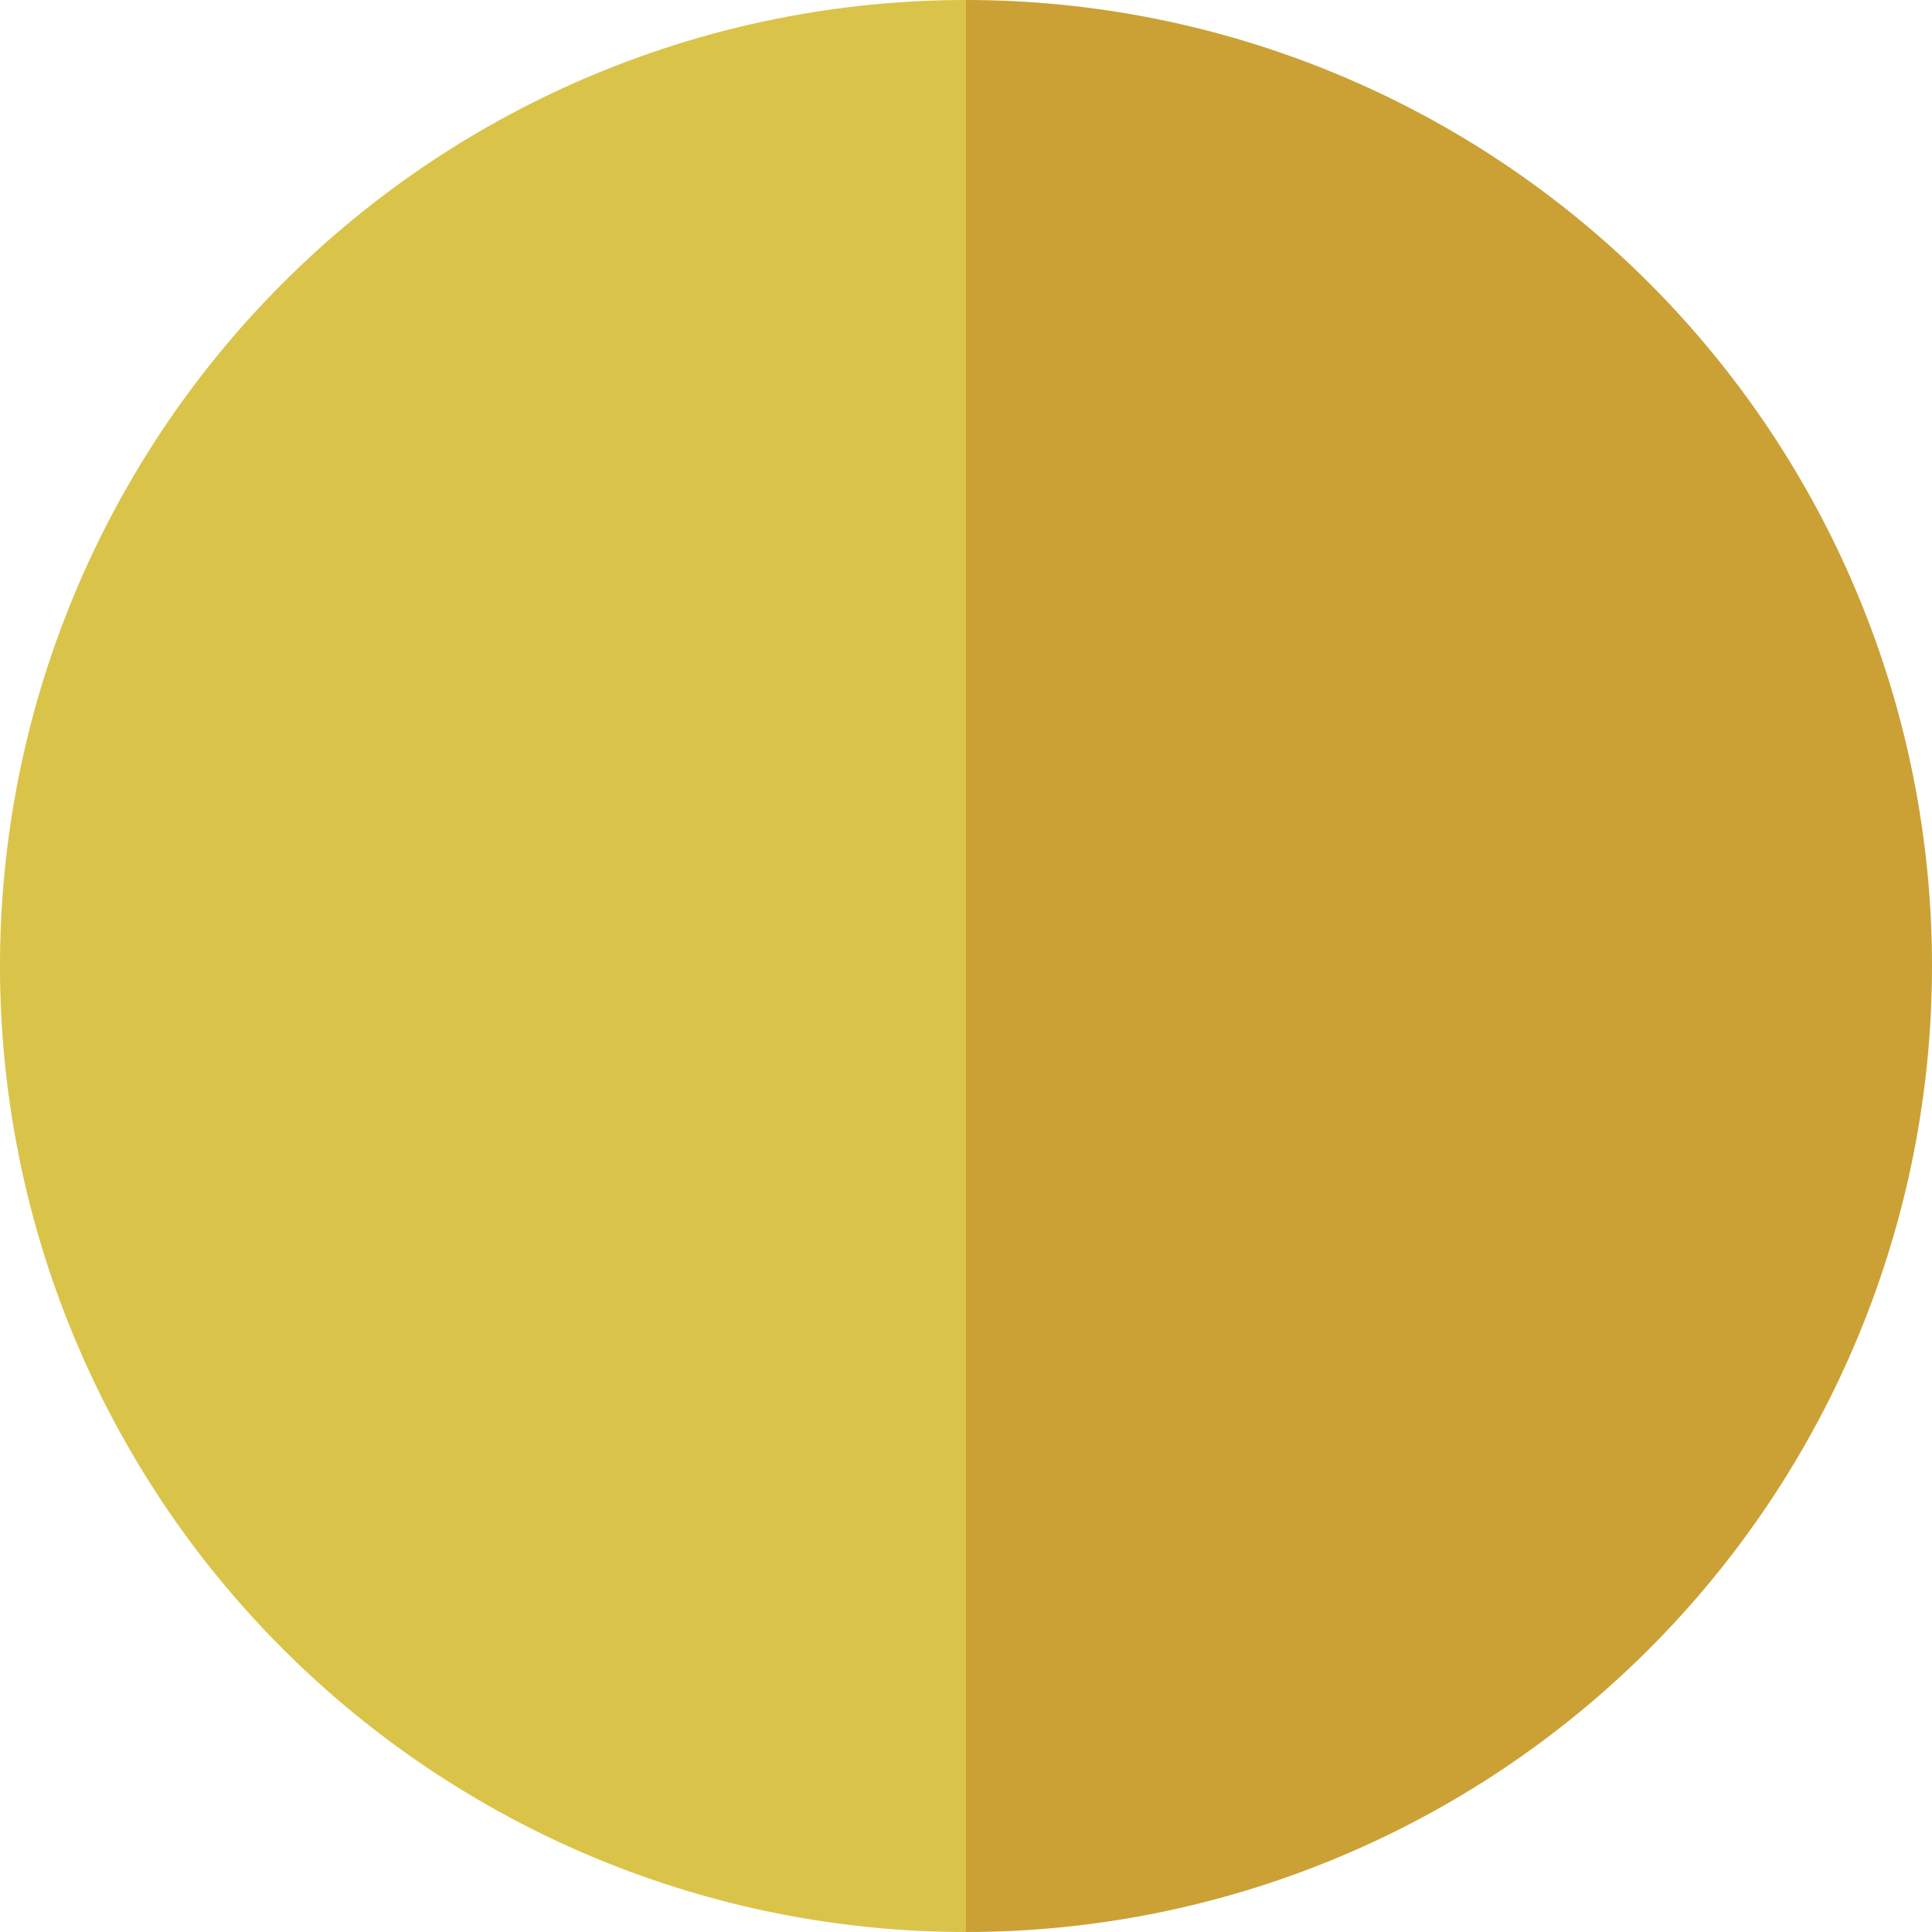
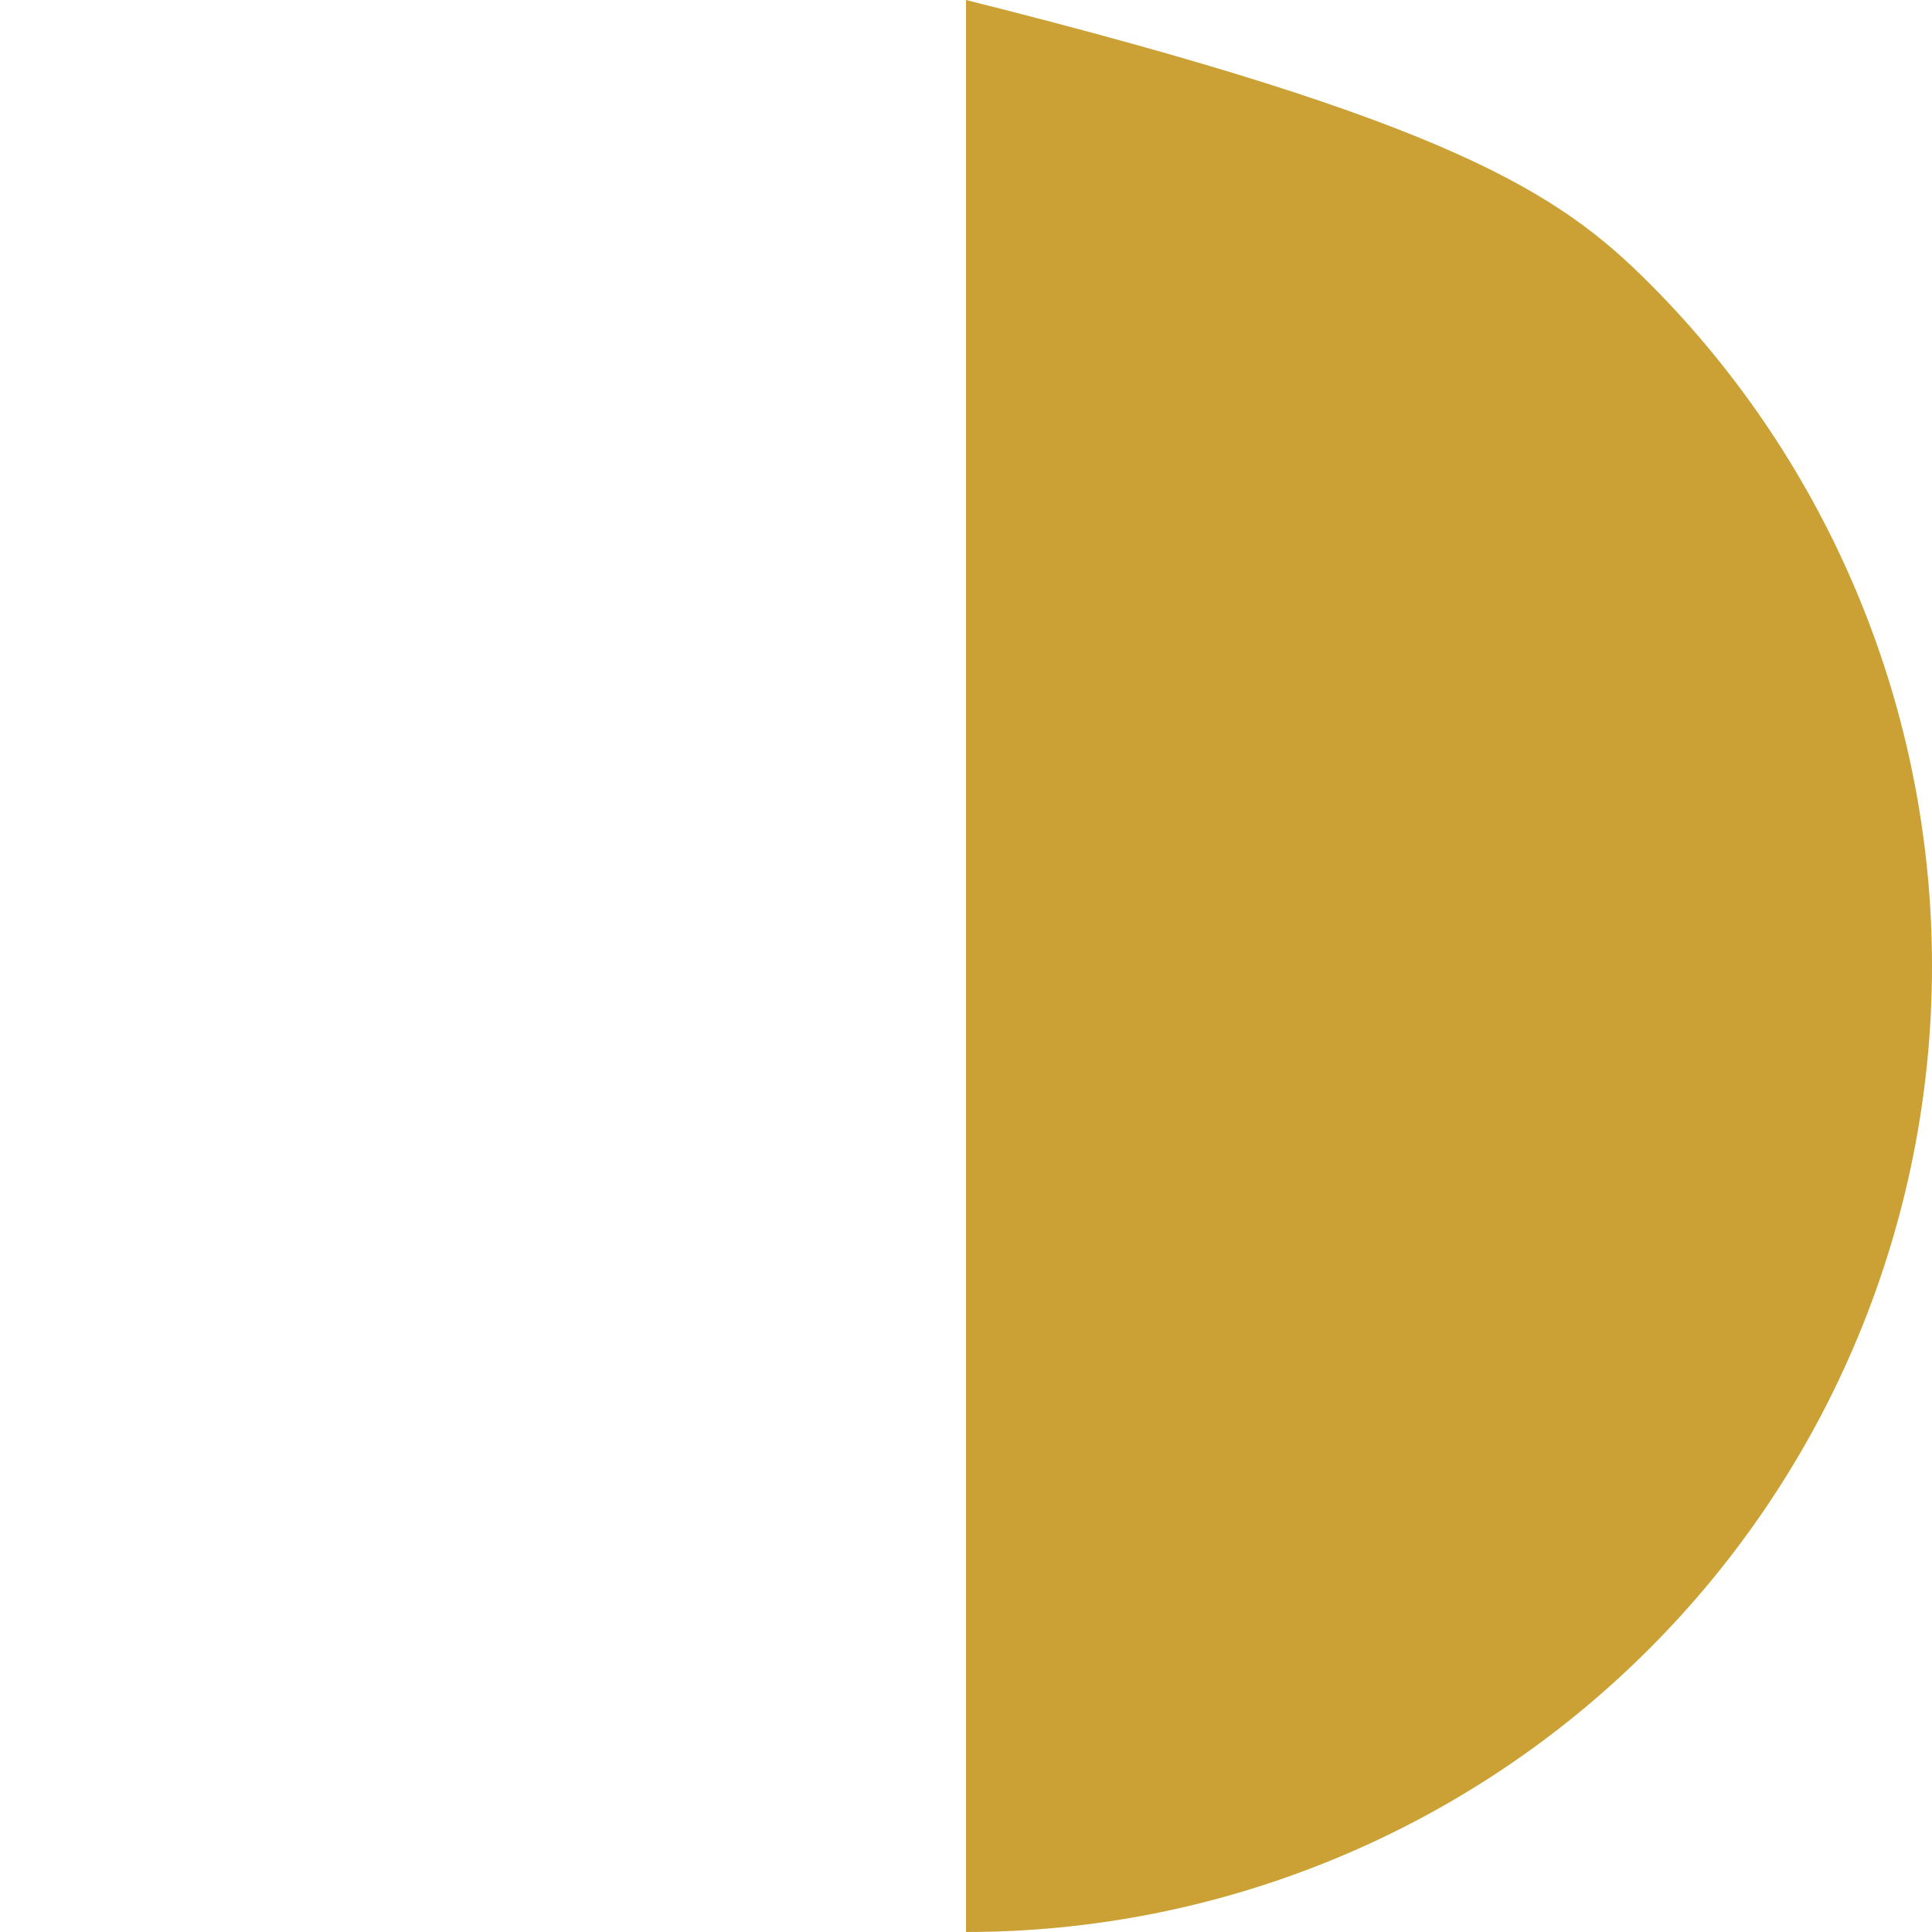
<svg xmlns="http://www.w3.org/2000/svg" width="26" height="26" viewBox="0 0 26 26" fill="none">
-   <path d="M13 26C11.293 26 9.602 25.664 8.025 25.01C6.448 24.357 5.015 23.399 3.808 22.192C2.6 20.985 1.643 19.552 0.99 17.975C0.336 16.398 -7.17495e-07 14.707 -5.68248e-07 13C-4.19001e-07 11.293 0.336 9.602 0.99 8.025C1.643 6.448 2.6 5.015 3.808 3.808C5.015 2.6 6.448 1.643 8.025 0.99C9.602 0.336 11.293 3.44378e-07 13 5.68248e-07L13 13L13 26Z" fill="#DAC349" />
-   <path d="M13 5.68248e-07C14.707 4.93625e-07 16.398 0.336 17.975 0.99C19.552 1.643 20.985 2.6 22.192 3.808C23.399 5.015 24.357 6.448 25.01 8.025C25.664 9.602 26 11.293 26 13C26 14.707 25.664 16.398 25.01 17.975C24.357 19.552 23.399 20.985 22.192 22.192C20.985 23.4 19.552 24.357 17.975 25.01C16.398 25.664 14.707 26 13 26L13 13L13 5.68248e-07Z" fill="#CBA135" />
+   <path d="M13 5.68248e-07C19.552 1.643 20.985 2.6 22.192 3.808C23.399 5.015 24.357 6.448 25.01 8.025C25.664 9.602 26 11.293 26 13C26 14.707 25.664 16.398 25.01 17.975C24.357 19.552 23.399 20.985 22.192 22.192C20.985 23.4 19.552 24.357 17.975 25.01C16.398 25.664 14.707 26 13 26L13 13L13 5.68248e-07Z" fill="#CBA135" />
</svg>